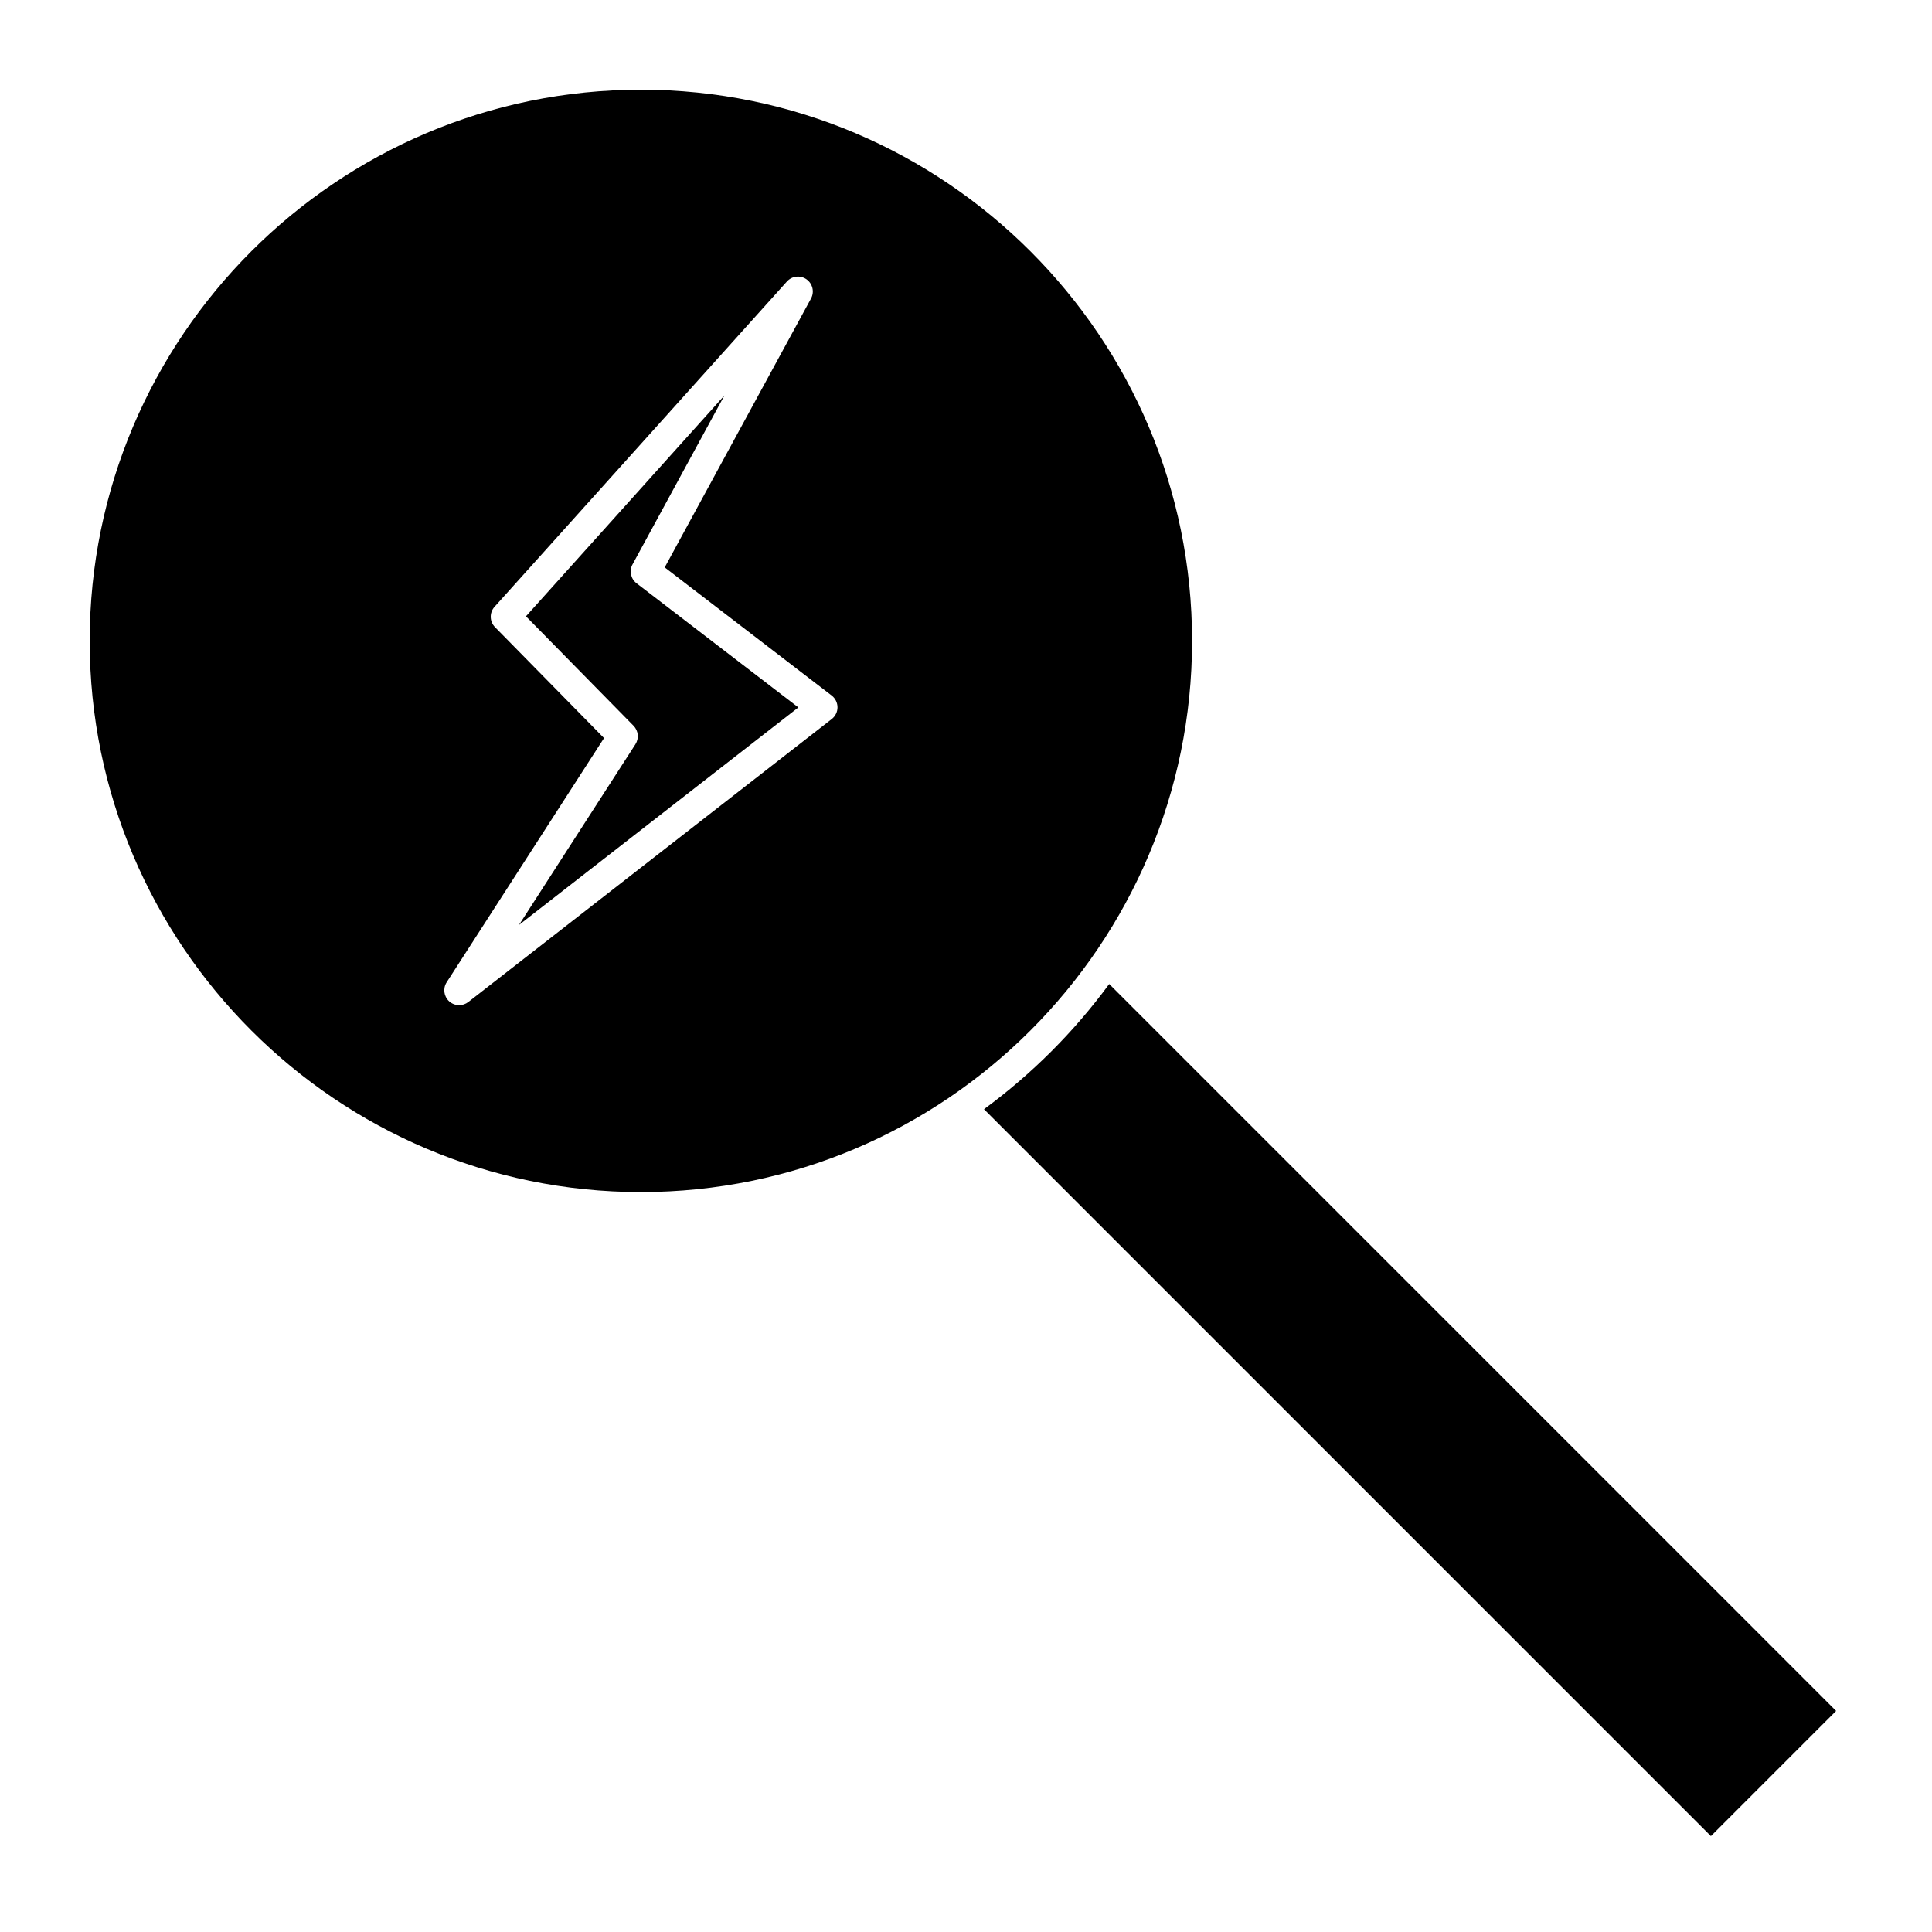
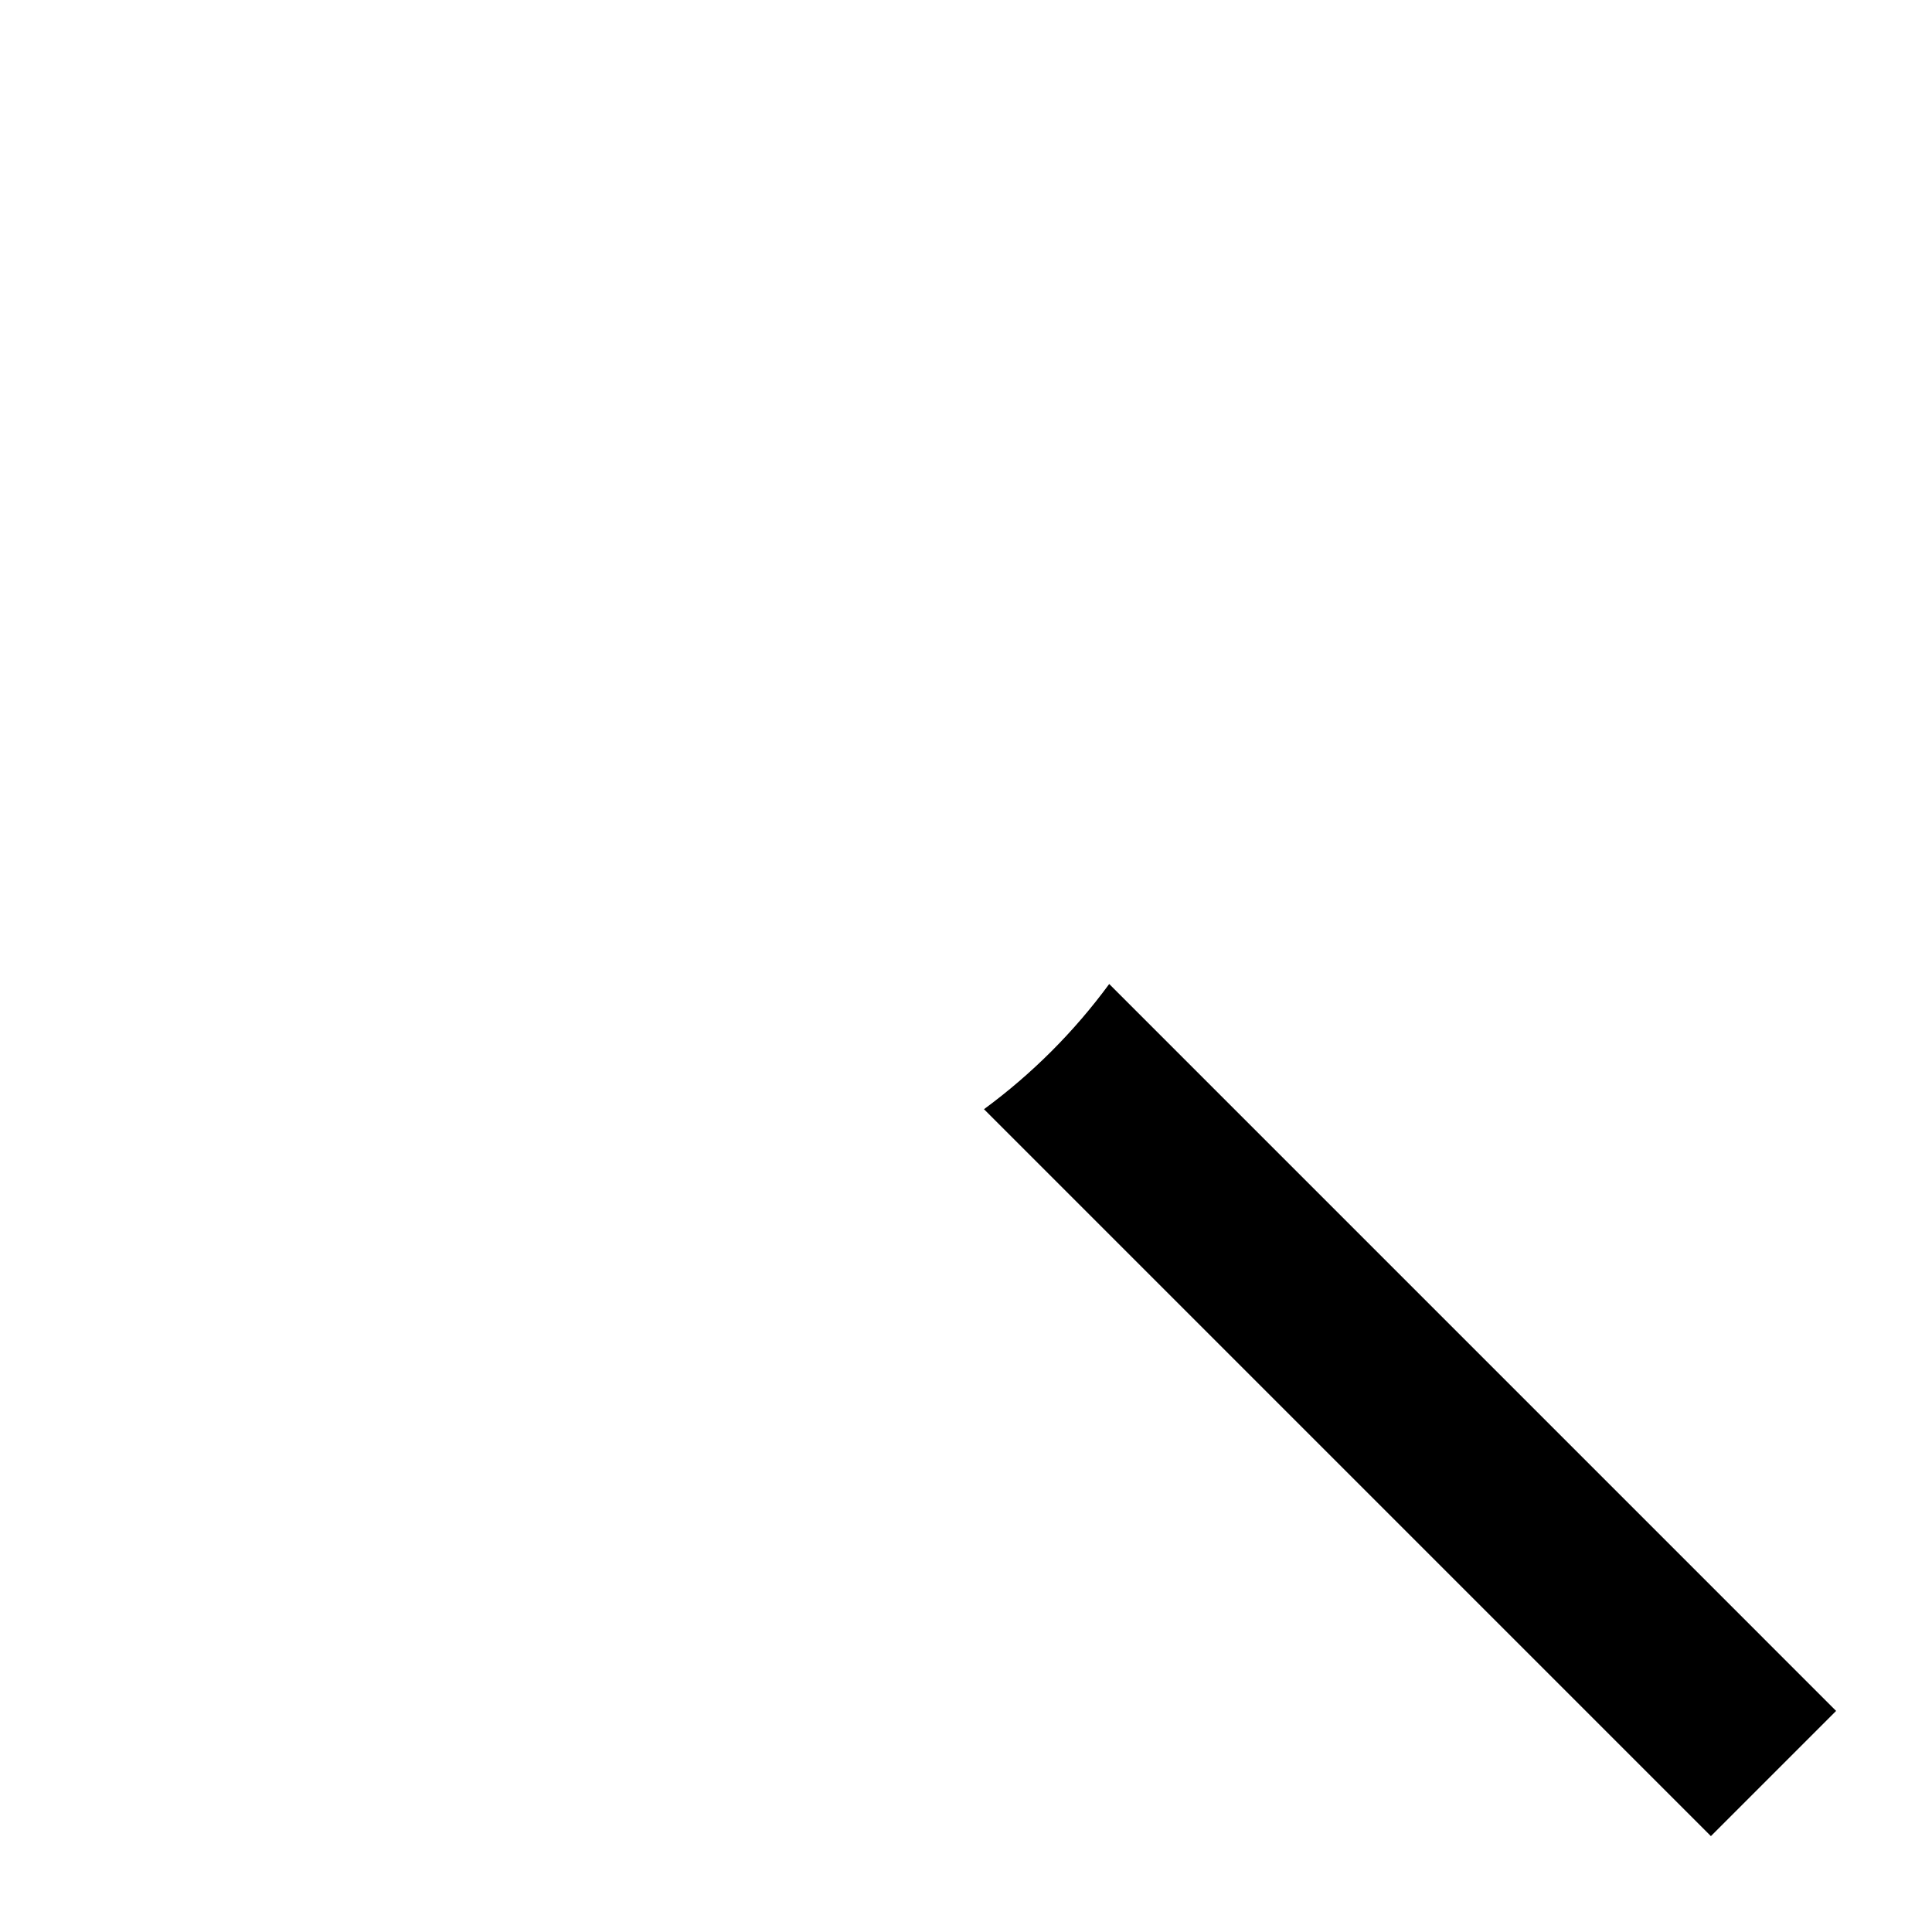
<svg xmlns="http://www.w3.org/2000/svg" fill="#000000" width="800px" height="800px" version="1.1" viewBox="144 144 512 512">
  <g>
-     <path d="m311.63 293.56 24.355-44.762-52.602 58.527 28.512 29.012c1.289 1.312 1.496 3.344 0.5 4.891l-30.863 47.895 74.039-57.648-42.883-32.91c-1.539-1.184-1.988-3.305-1.059-5.004z" />
-     <path d="m459.91 313.84c0-80.547-65.527-146.07-146.07-146.07-80.547 0-146.07 65.52-146.07 146.07s65.527 146.07 146.07 146.07c80.543 0 146.07-65.523 146.07-146.07zm-95.484 20.707-96.328 75c-0.715 0.551-1.57 0.828-2.418 0.828-0.957 0-1.906-0.348-2.656-1.027-1.418-1.297-1.691-3.422-0.652-5.039l41.699-64.707-28.895-29.41c-1.453-1.48-1.512-3.84-0.117-5.383l77.477-86.203c1.332-1.48 3.57-1.738 5.199-0.582 1.633 1.156 2.141 3.344 1.188 5.098l-38.766 71.242 44.25 33.965c0.965 0.746 1.531 1.891 1.539 3.106 0.004 1.215-0.559 2.367-1.52 3.113z" />
    <path d="m437.95 404.77c-9.309 12.676-20.508 23.867-33.184 33.18l192.64 192.64 33.18-33.18z" />
  </g>
</svg>